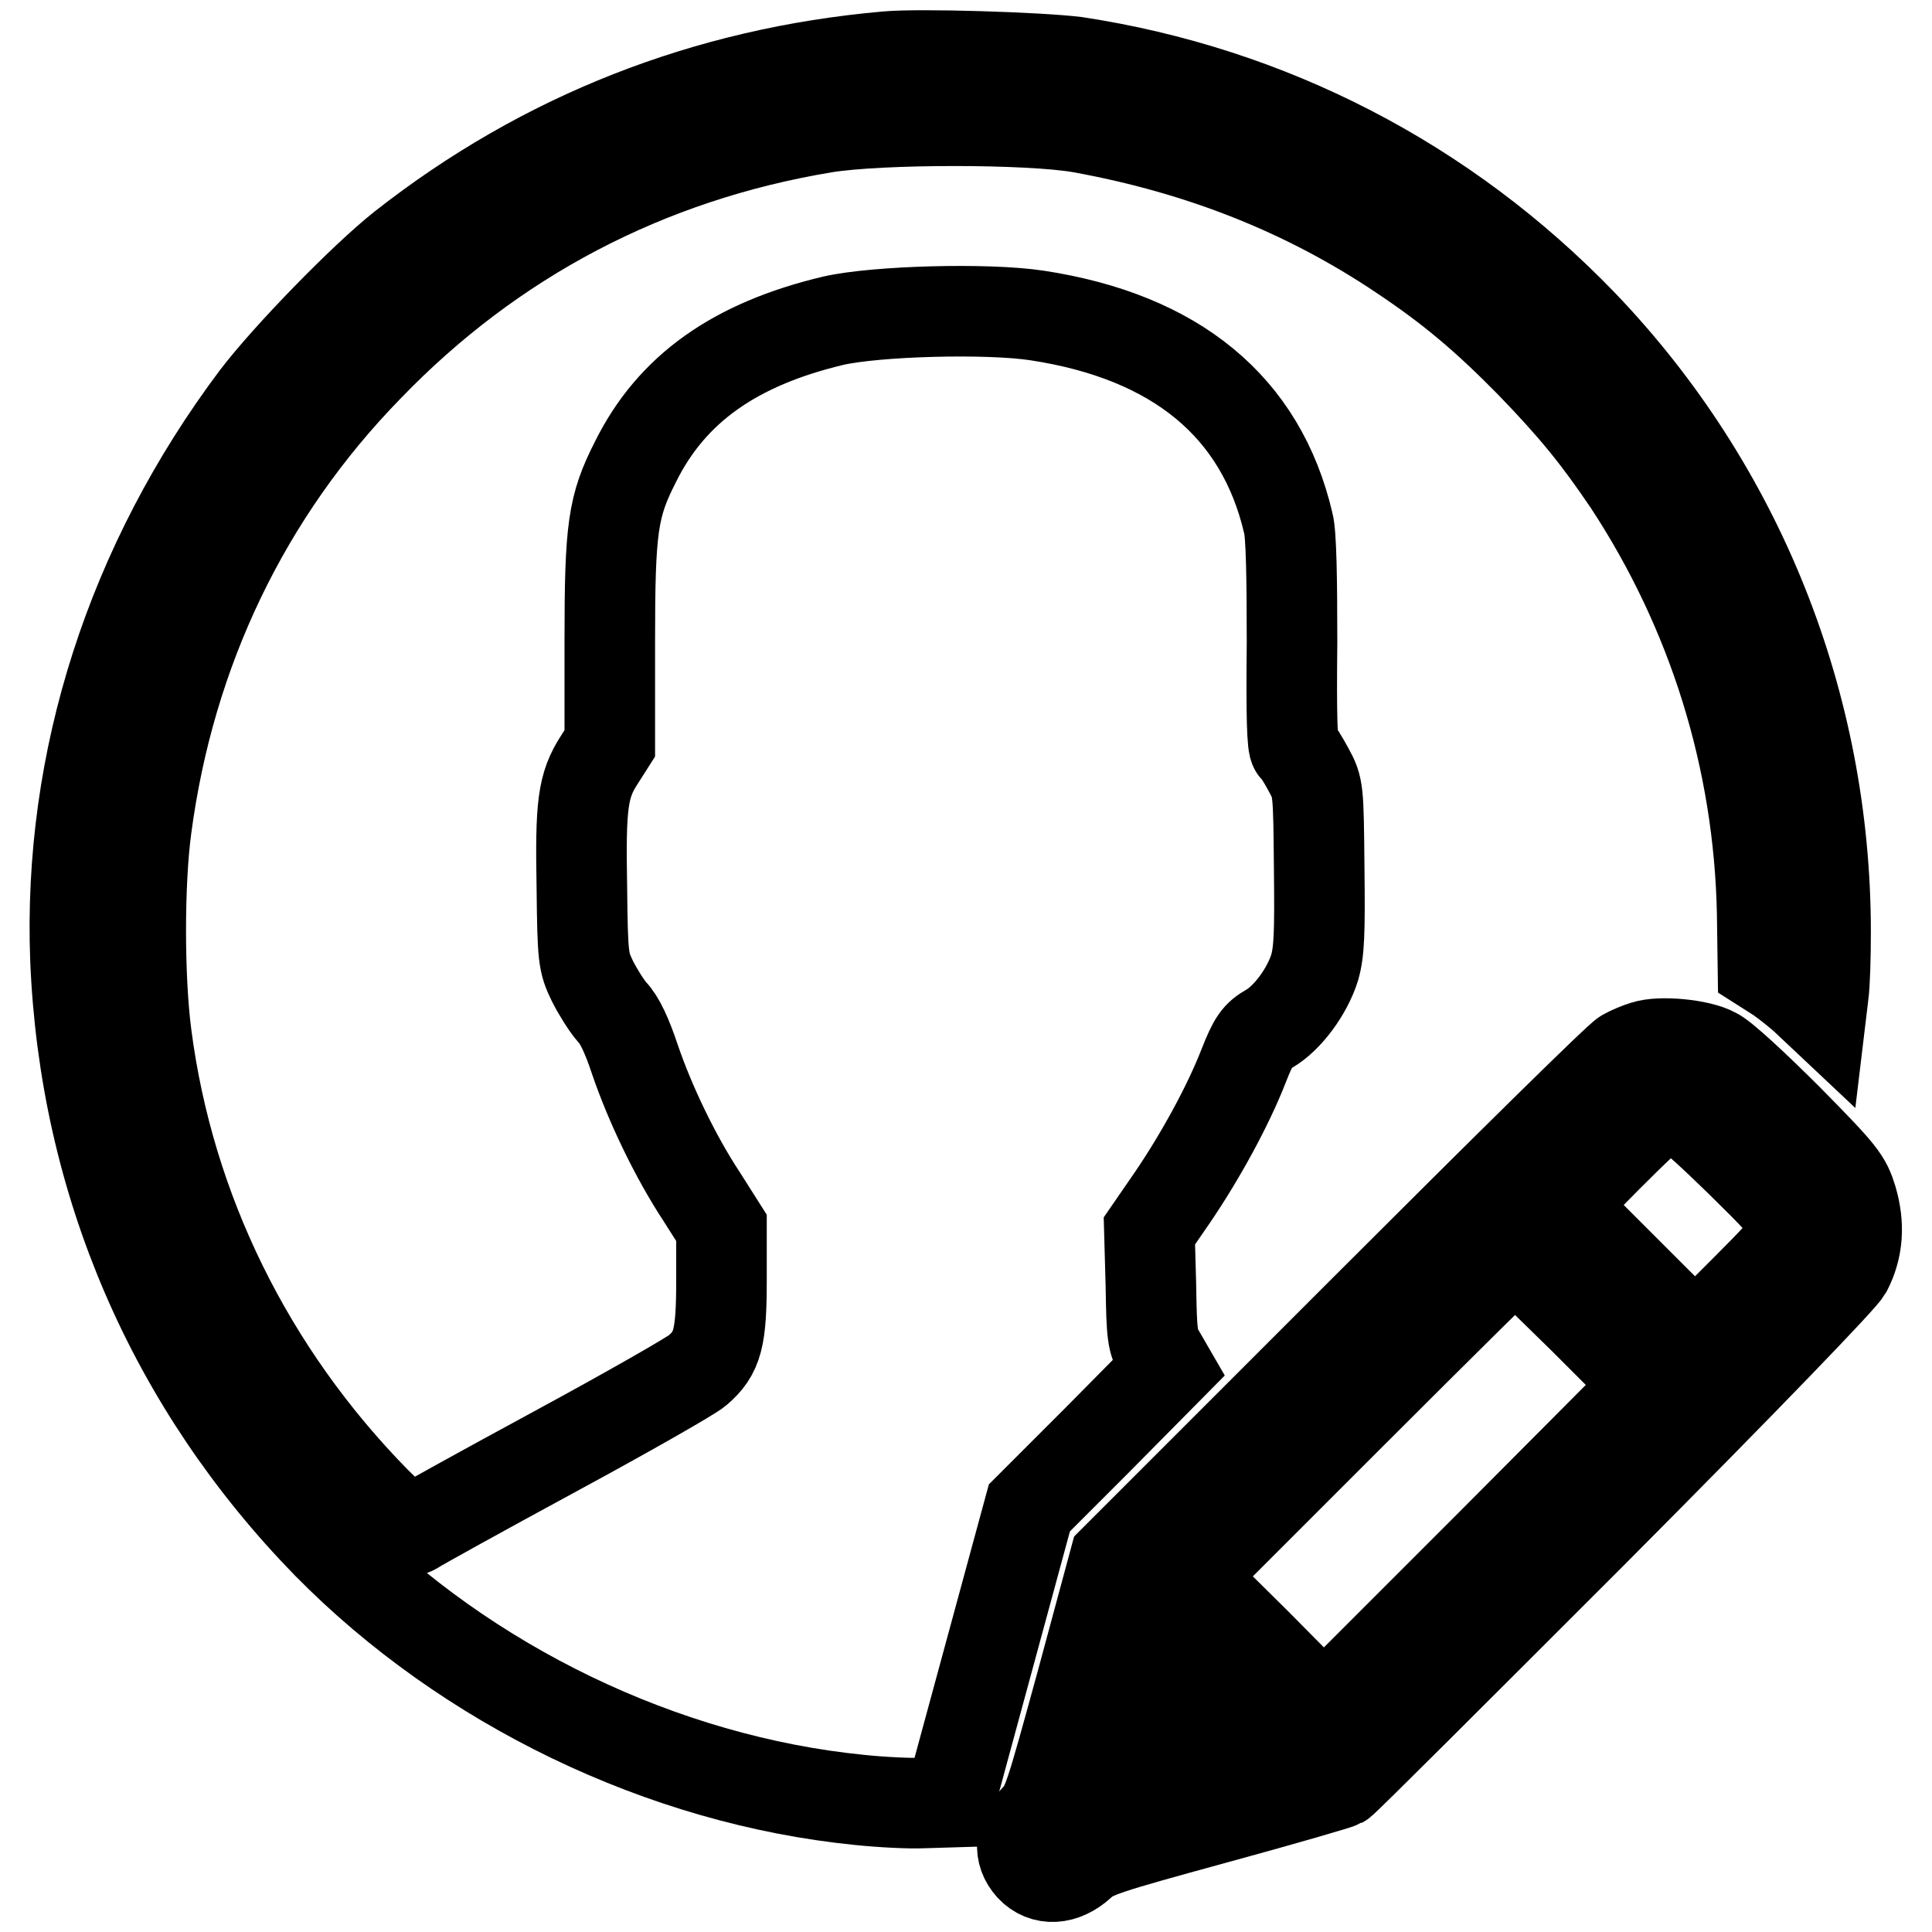
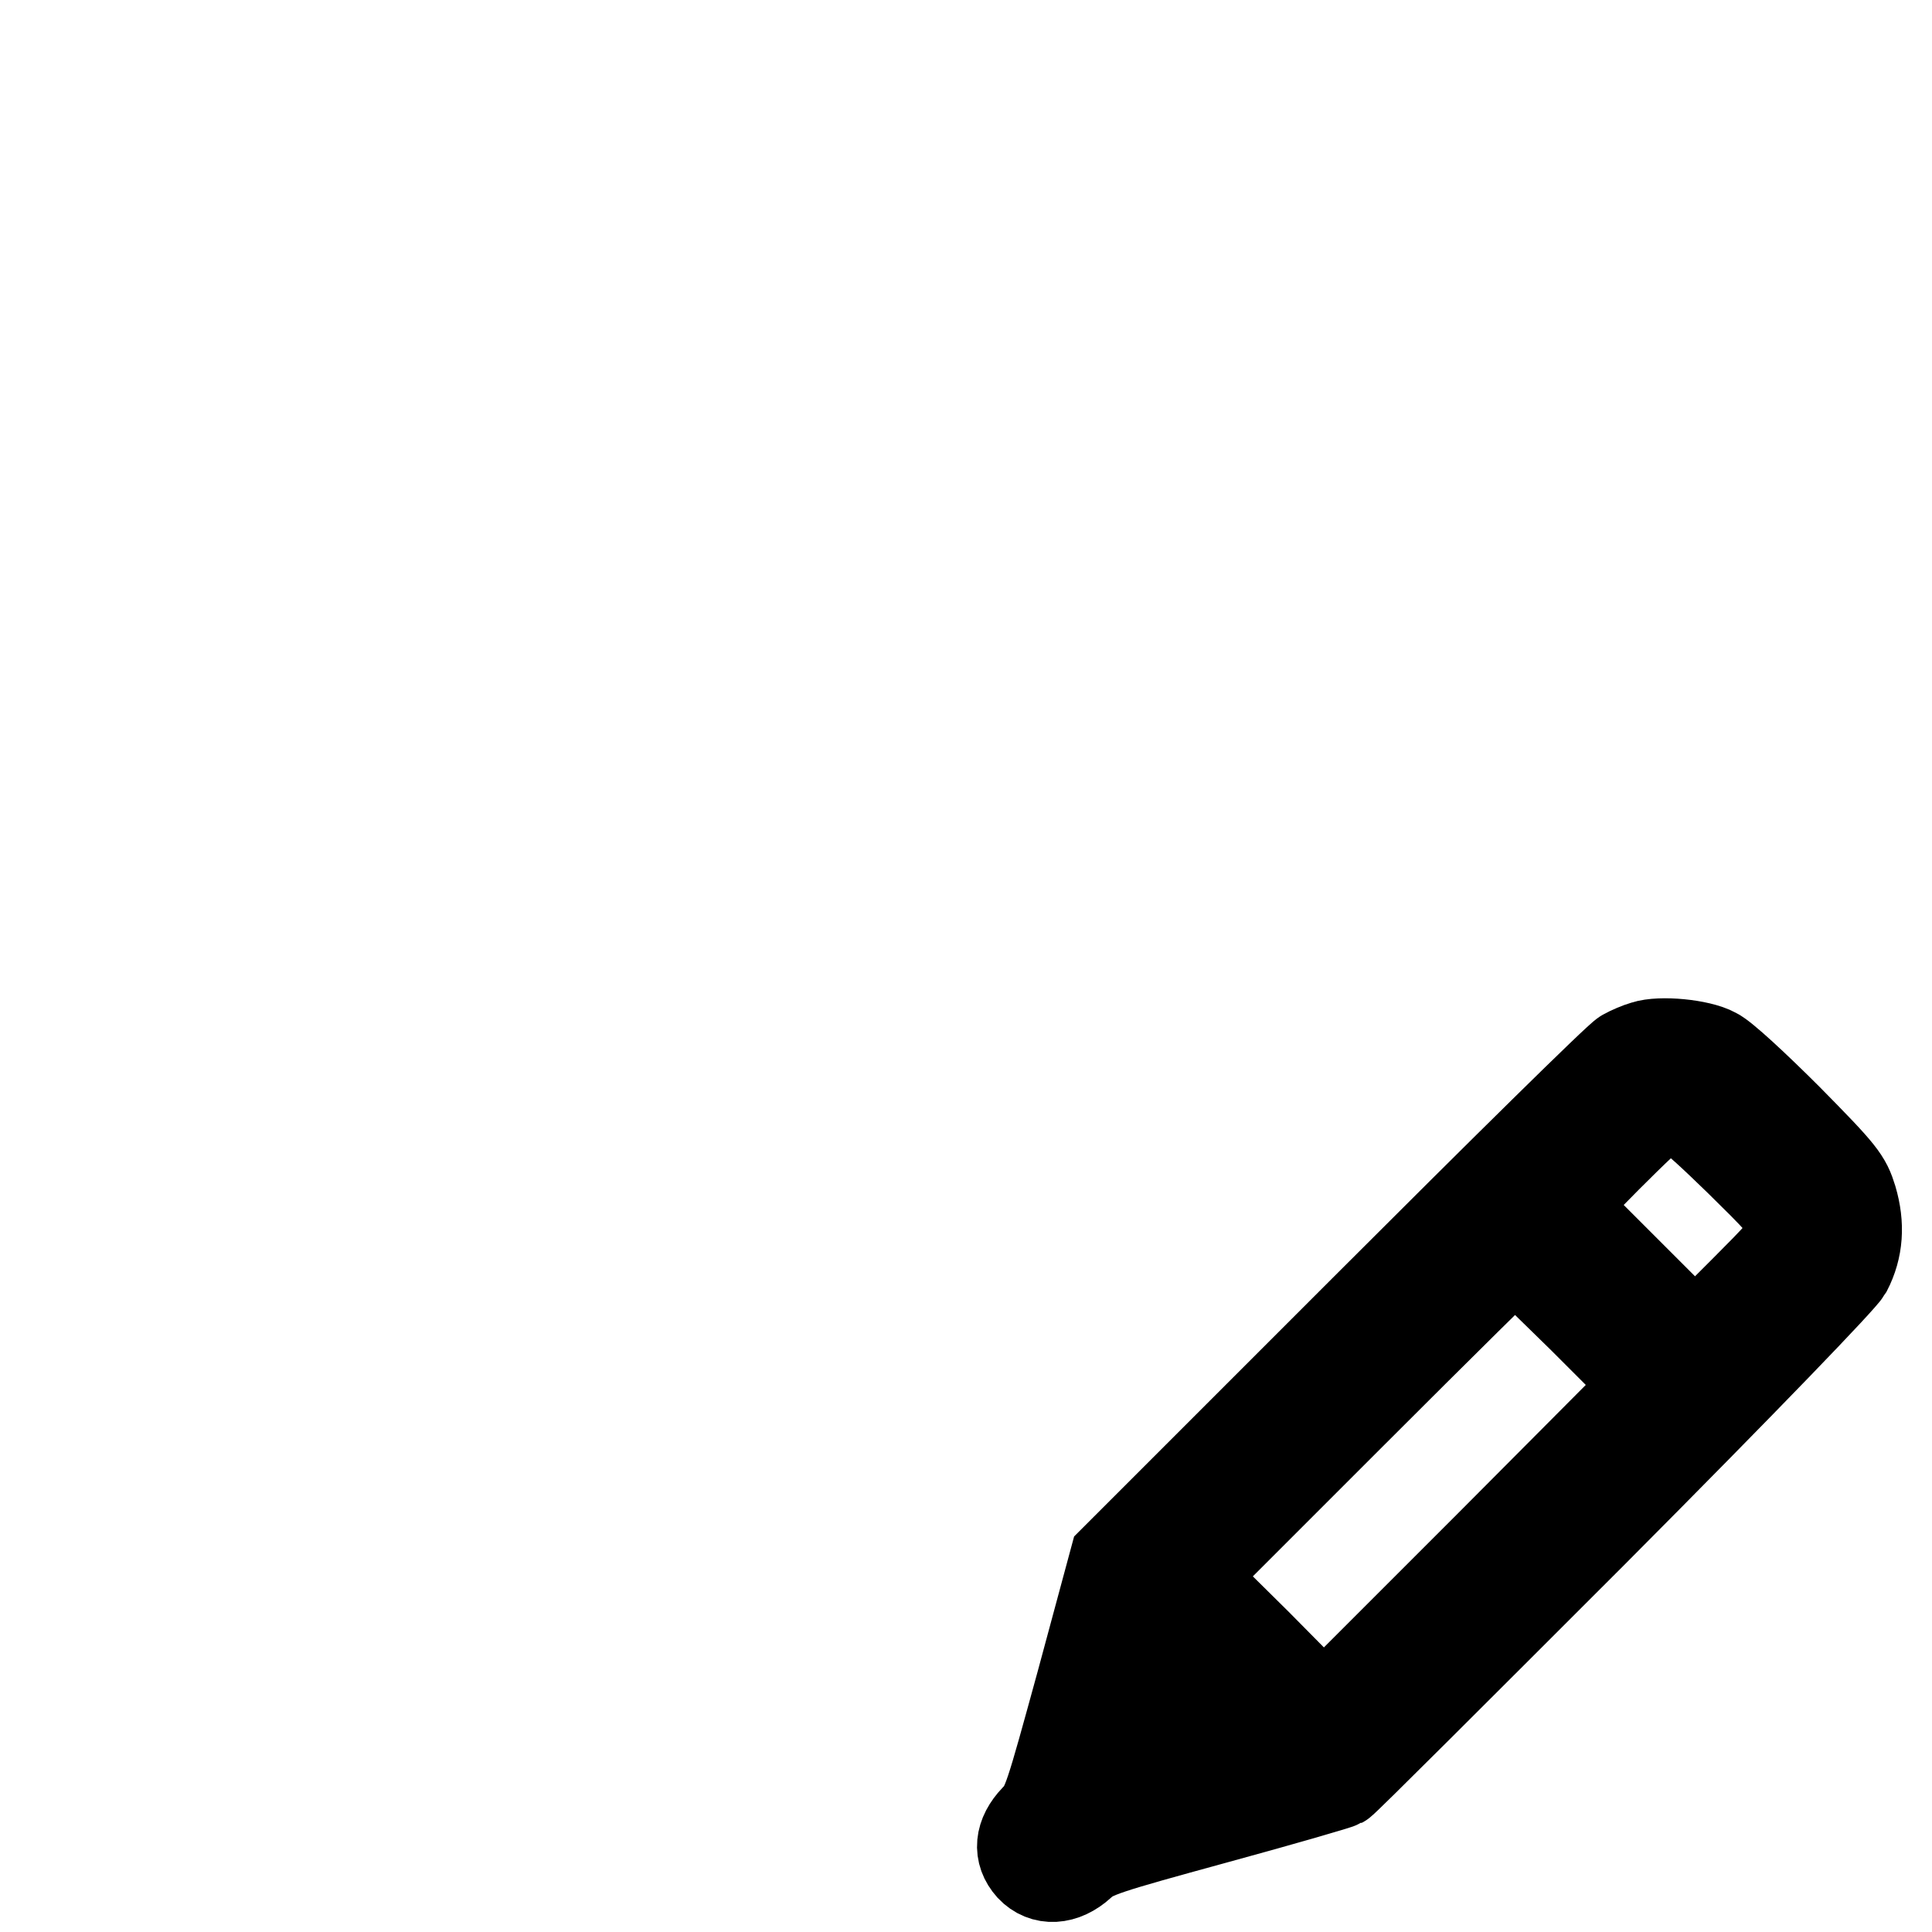
<svg xmlns="http://www.w3.org/2000/svg" version="1.1" x="0px" y="0px" viewBox="0 0 256 256" enable-background="new 0 0 256 256" xml:space="preserve">
  <g>
    <g>
      <g>
-         <path stroke-width="12" fill-opacity="0" stroke="#000000" d="M117.5,7.5C93.6,9.6,72,18.1,53.4,32.7c-5.2,4.1-15.4,14.6-19.5,20c-16.5,22-24.9,48-23.9,74.4c1.2,29.5,12.8,56.4,33.4,77.5c18.4,18.7,44.4,31.3,70.5,33.9c2.9,0.3,6.7,0.5,8.6,0.4l3.3-0.1l5.3-19.5l5.3-19.5l9.2-9.2l9.2-9.3l-1.1-1.9c-1-1.7-1.1-2.5-1.2-9.1l-0.2-7.2l3.1-4.5c3.6-5.3,7.3-12,9.4-17.4c1.3-3.3,1.8-4,3.4-4.9c2.4-1.4,5-4.9,6-8.1c0.6-2.1,0.7-4.5,0.6-13.1c-0.1-10.6-0.1-10.7-1.4-13.1c-0.7-1.3-1.5-2.6-1.8-2.8c-0.4-0.2-0.5-4.7-0.4-14c0-8.6-0.1-14.5-0.5-15.9c-3.6-15.4-14.9-24.7-33.3-27.5c-6.6-1-21.3-0.6-27,0.7c-13,3.1-21.4,9-26.2,18.7c-3,5.9-3.4,8.7-3.4,23.8v13.5l-1.4,2.2c-2.2,3.4-2.5,6-2.3,16.9c0.1,9.4,0.2,9.9,1.4,12.4c0.7,1.4,1.9,3.3,2.6,4.1c1,1,2,3.2,3,6.2c2,5.9,5.4,13,8.9,18.3l2.6,4.1v6.9c0,7.7-0.5,9.7-3.2,12c-0.8,0.7-9.2,5.5-18.8,10.7s-17.9,9.8-18.5,10.2c-1.1,0.7-1.2,0.5-5.3-3.5c-16.8-17.1-27.4-38.7-30.4-61.8c-1-7.6-1-20.3,0-27.6c3.1-23.3,13.1-44.3,29.4-61c16.4-17,36.9-27.8,60.5-31.7c7.4-1.2,27-1.2,33.9,0c16,2.9,30,8.5,42.5,16.9c6.6,4.4,11.2,8.3,17.1,14.3c5.8,6,8.8,9.7,13,15.9c11.1,16.9,17.3,36.5,17.7,57.1l0.1,7.1l2.2,1.4c1.1,0.8,2.9,2.2,3.8,3.1l1.7,1.6l0.3-2.5c0.2-1.4,0.3-5.1,0.3-8.3c0-30.2-11.5-58.9-32.2-80.5c-18.2-18.9-41.5-30.9-67.2-34.8C137.5,7.6,121.9,7.1,117.5,7.5z" />
        <path stroke-width="12" fill-opacity="0" stroke="#000000" d="M217.9,138.6c-0.7,0.2-1.9,0.7-2.6,1.1c-0.8,0.4-16.3,15.7-34.5,33.9l-33.1,33.1l-4.4,16.3c-4.2,15.3-4.5,16.4-6.1,18c-2.1,2.2-2.3,4.5-0.6,6.4c1.7,1.8,4.3,1.7,6.6-0.4c1.6-1.5,3.2-2,17.8-6c8.8-2.4,16.4-4.6,16.7-4.8c0.4-0.2,15.4-15.2,33.4-33.2c20.6-20.7,32.9-33.5,33.6-34.7c1.5-2.9,1.7-6,0.7-9.4c-0.8-2.6-1.3-3.3-8.5-10.6c-4.3-4.3-8.6-8.3-9.7-8.8C225.2,138.4,220,137.9,217.9,138.6z M230.5,153.8c9.4,9.3,9.3,8.5,0.6,17.3l-6.5,6.5l-8.9-8.9l-9-9l6.2-6.3c3.4-3.4,6.6-6.5,7.2-6.6C222,145.9,223.4,146.9,230.5,153.8z M209.8,174.7l8.8,8.8L197,205.2l-21.6,21.6l-8.9-9l-9-8.9l21.5-21.5c11.8-11.8,21.6-21.5,21.8-21.5C200.8,165.9,204.9,169.9,209.8,174.7z M166.7,230.5c0,0.3-17.8,5.2-18.1,5c0-0.1,1-4.3,2.4-9.3l2.5-9.2l6.6,6.6C163.8,227.2,166.7,230.3,166.7,230.5z" />
      </g>
    </g>
  </g>
</svg>